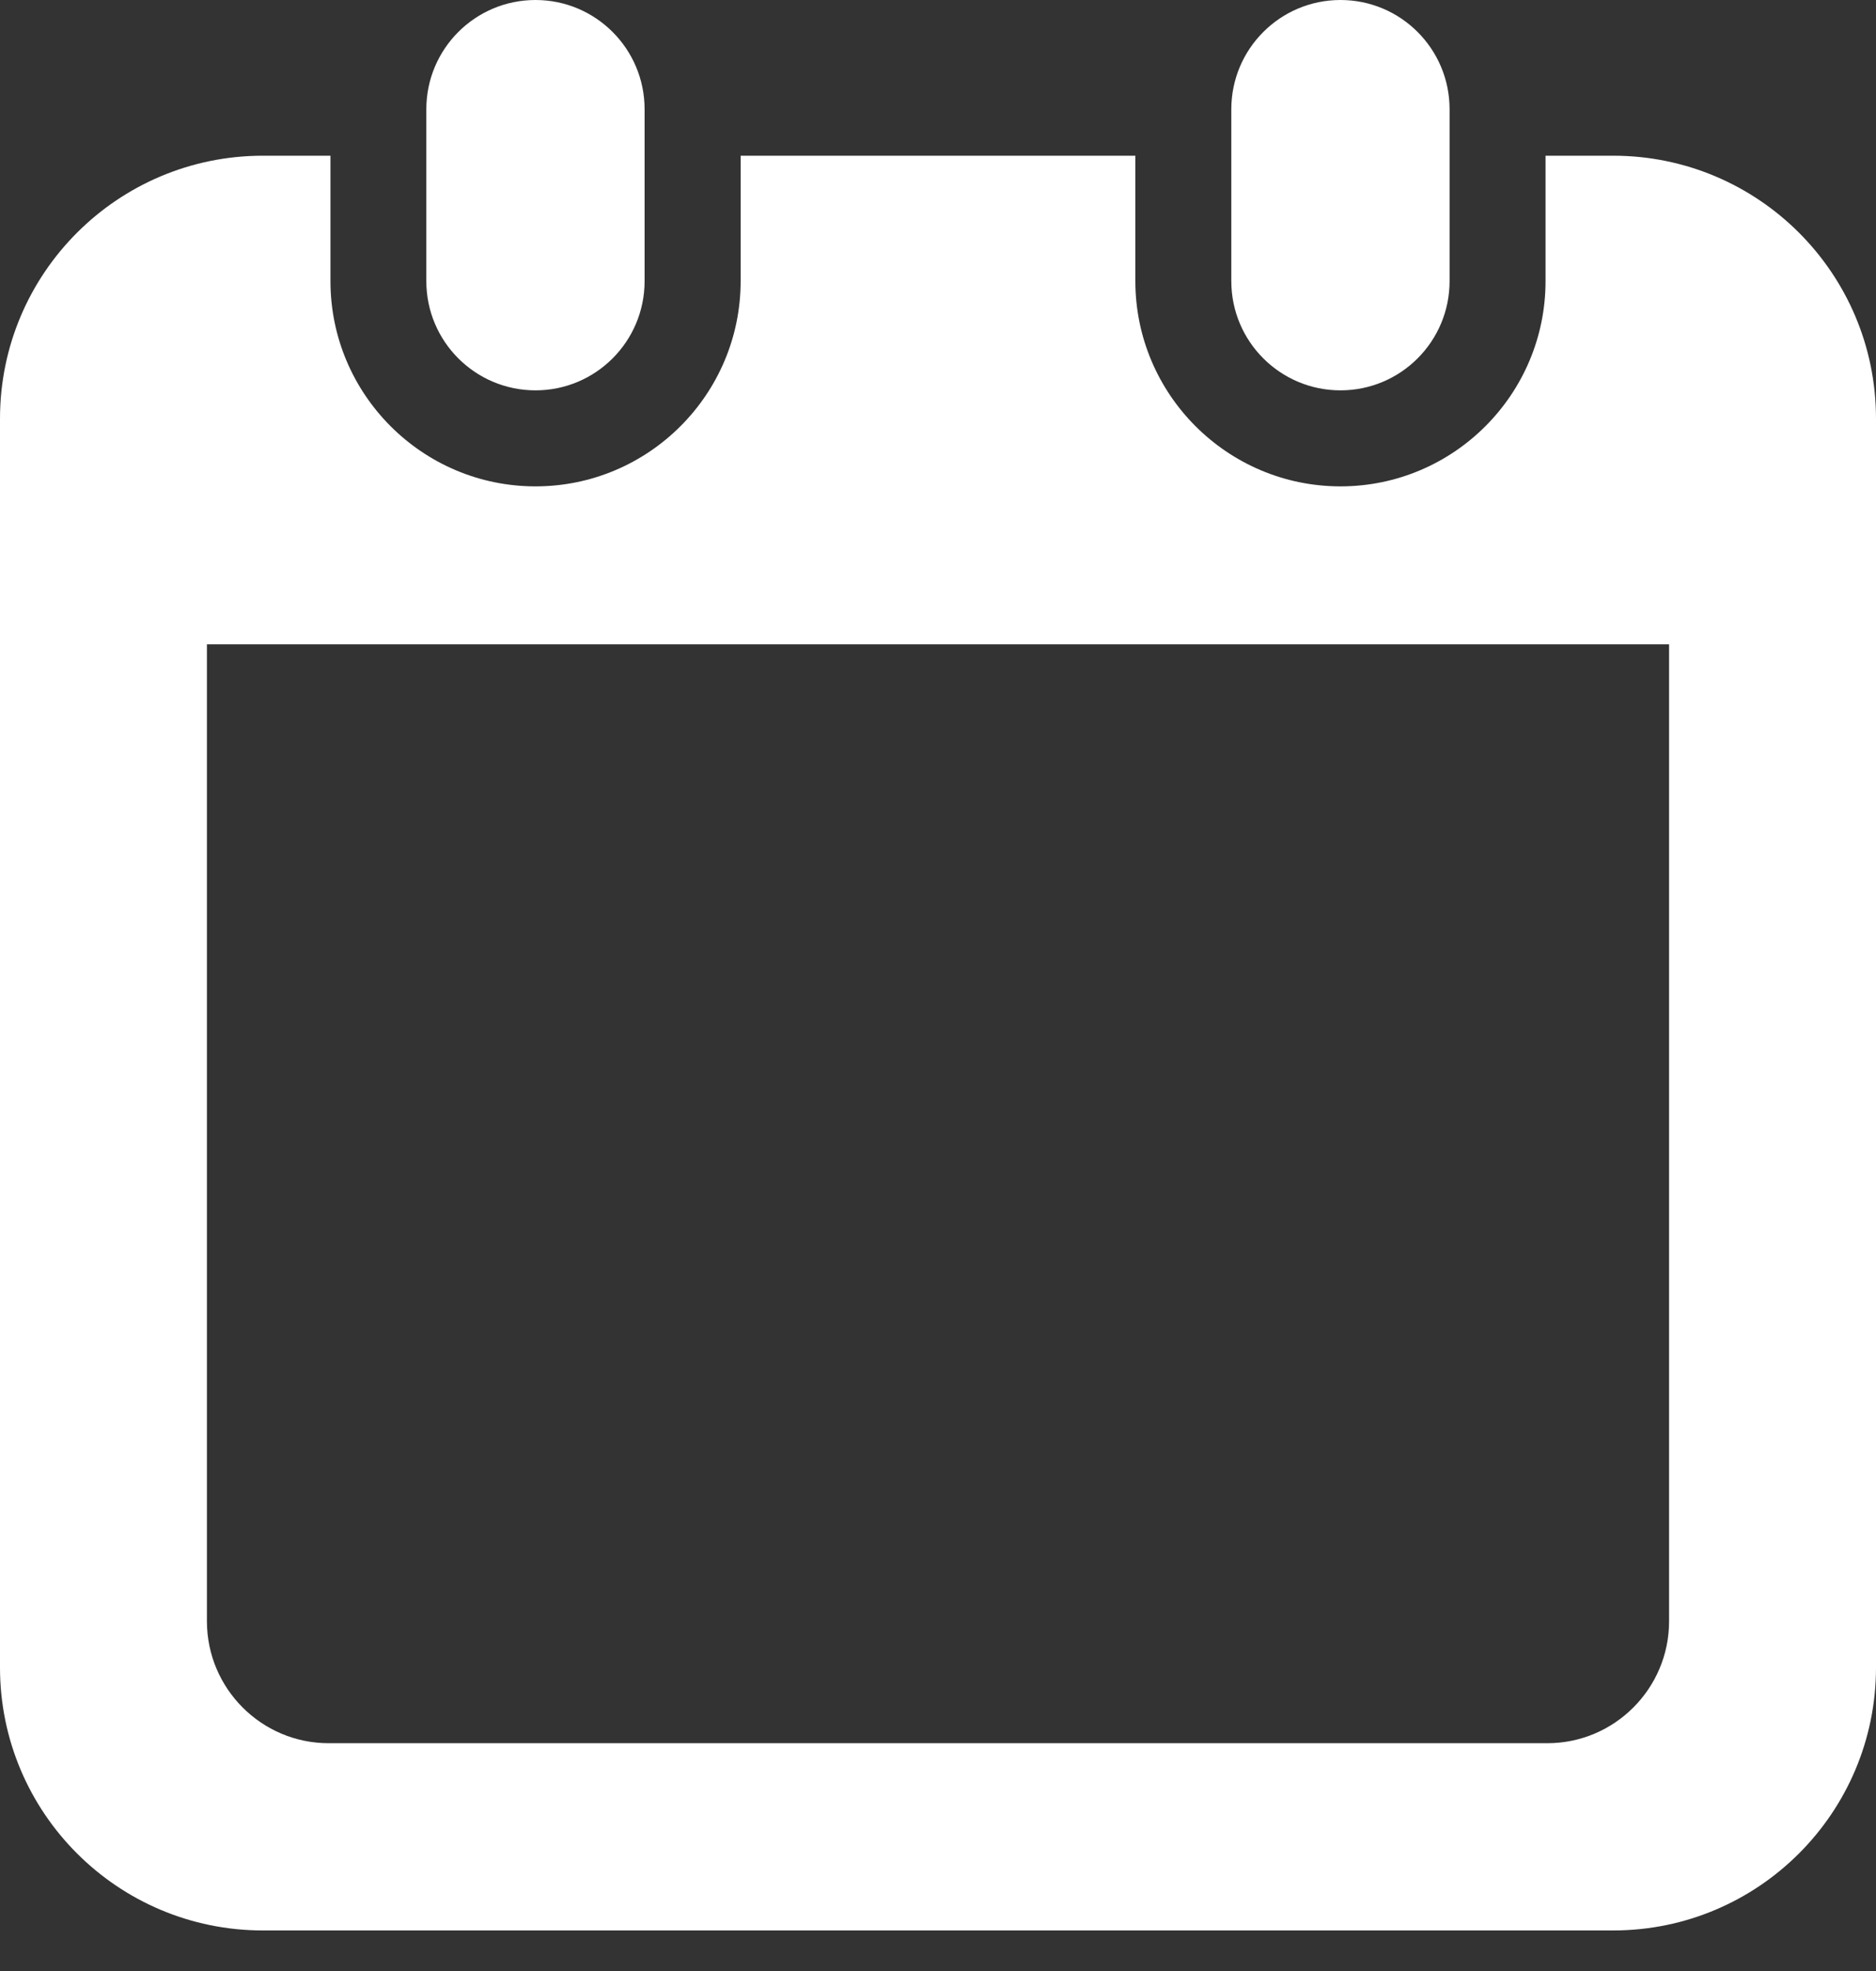
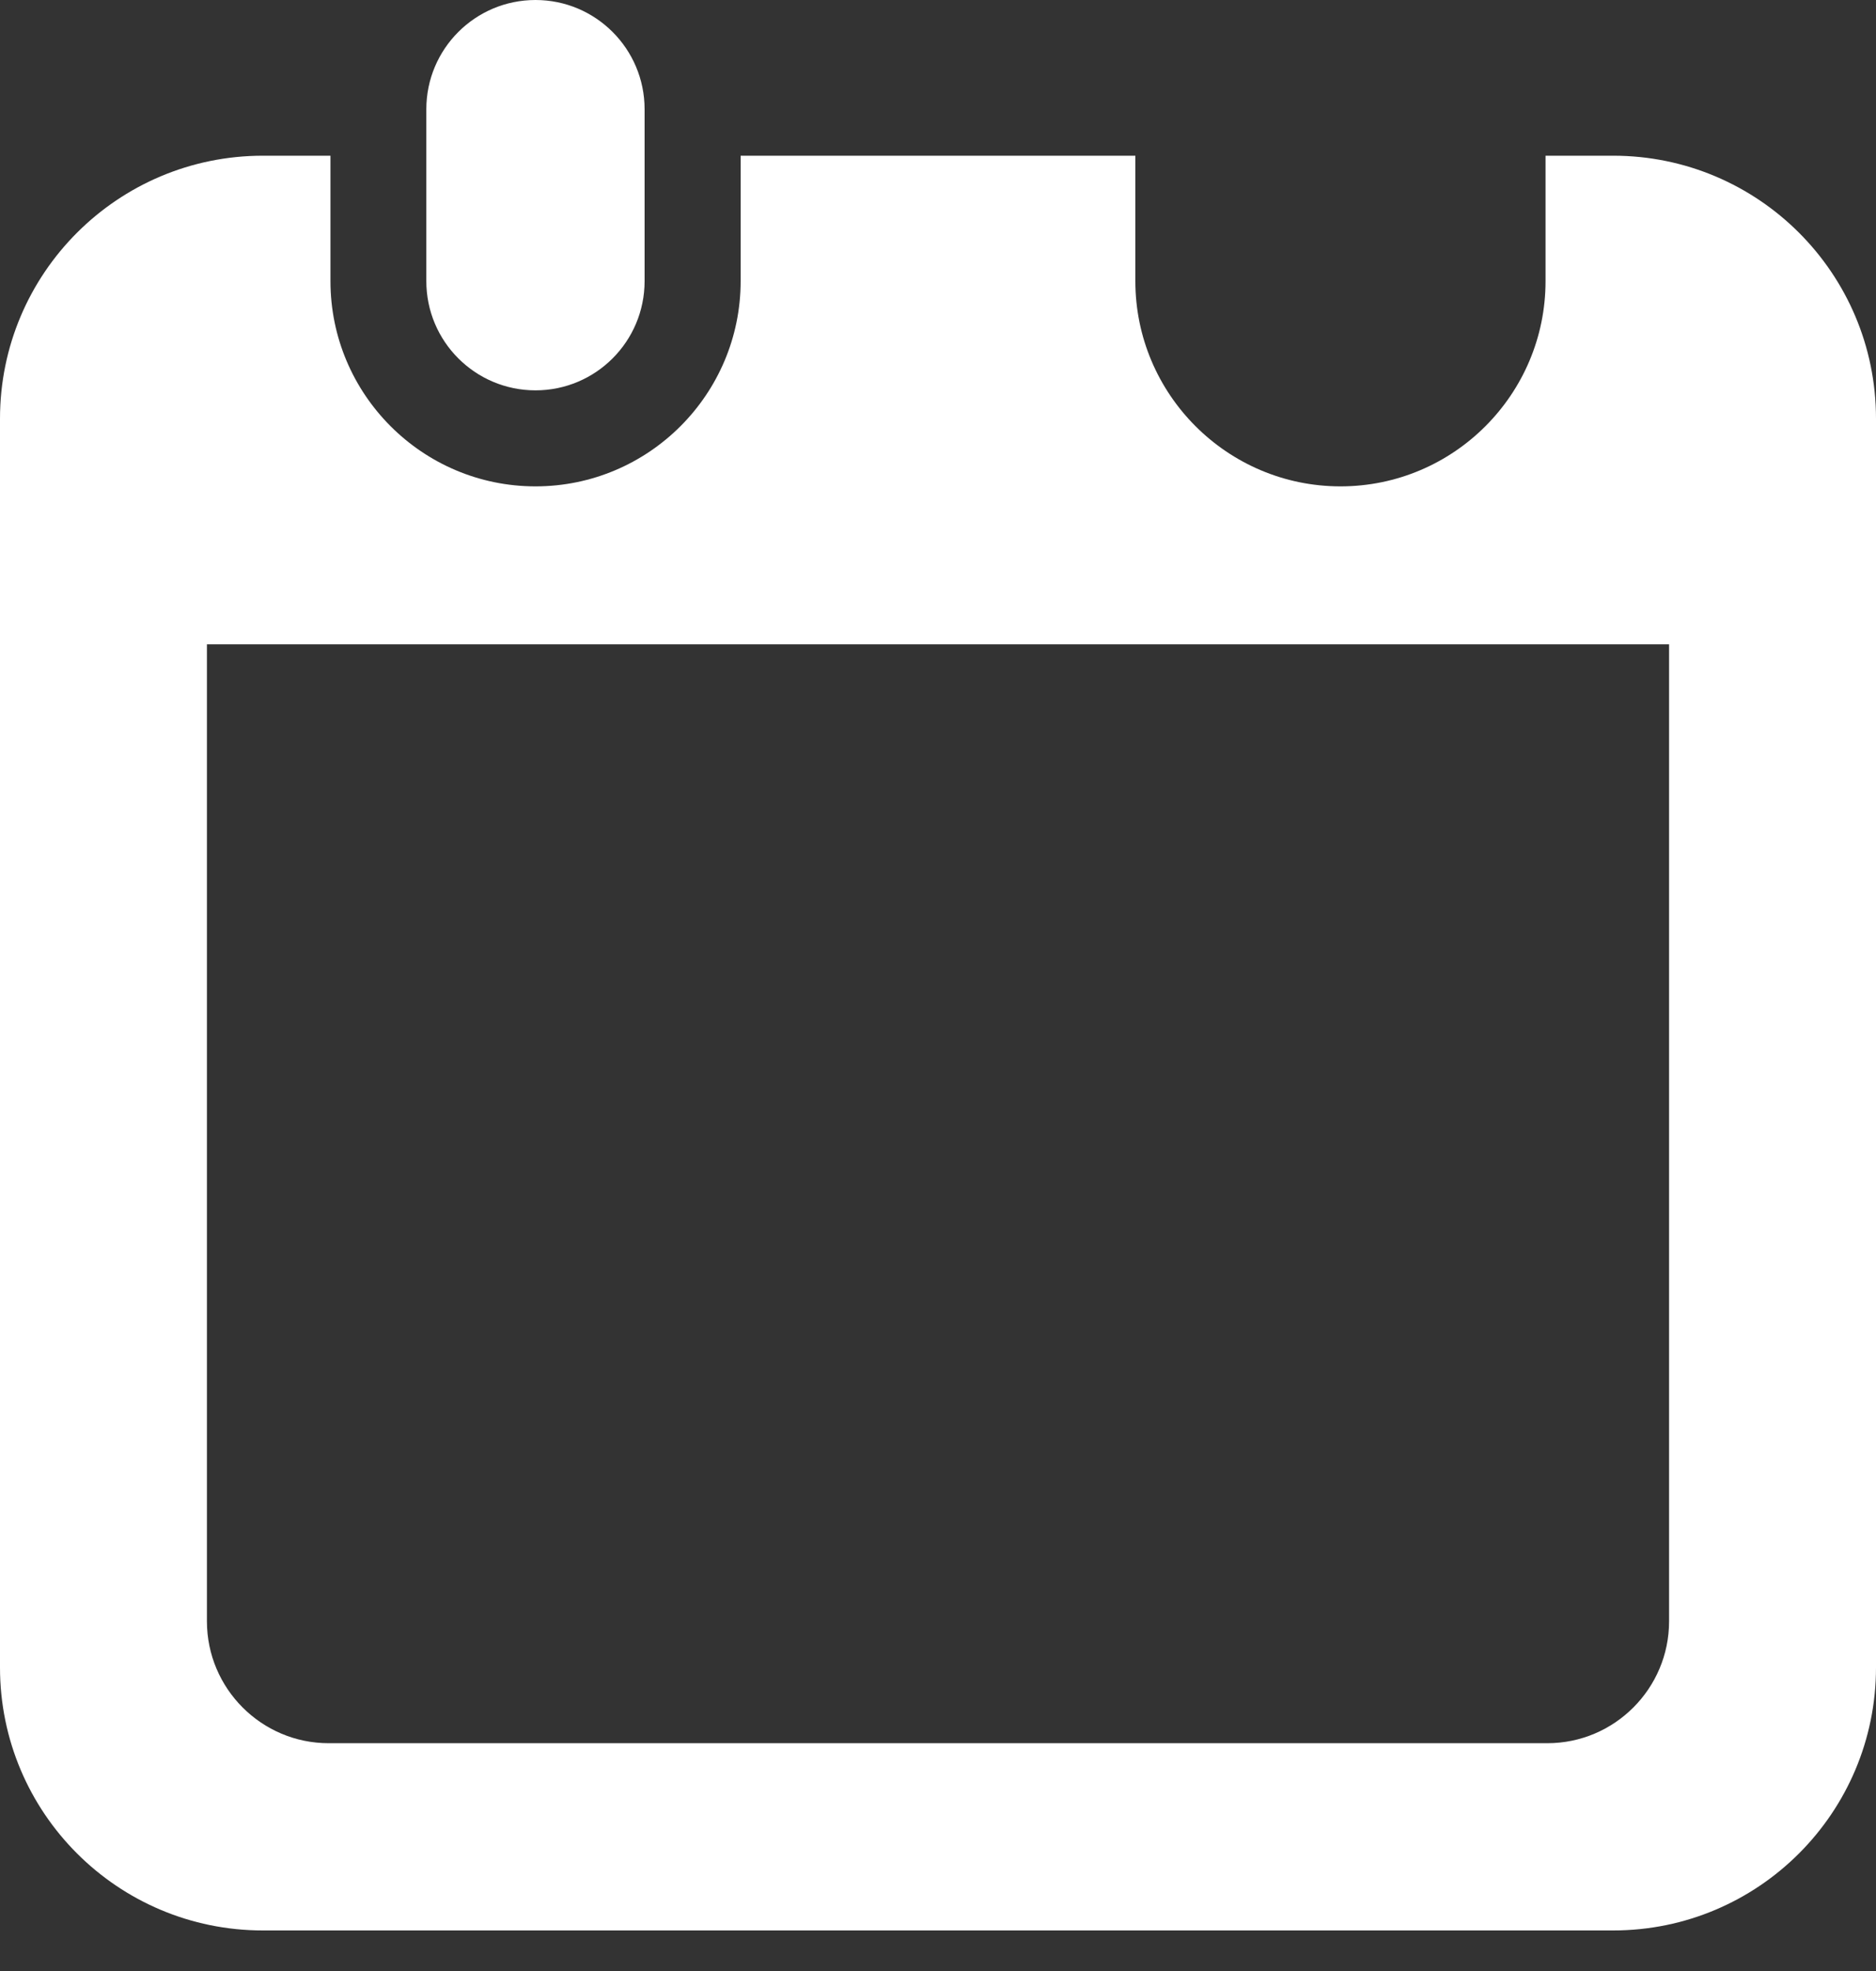
<svg xmlns="http://www.w3.org/2000/svg" width="20" height="21" viewBox="0 0 20 21" fill="none">
  <rect x="0" y="0" width="20" height="21" fill="#333333" stroke="none" />
  <path d="M5.709 4.159C6.351 4.159 6.872 3.638 6.872 2.995V1.164C6.872 0.521 6.351 0 5.709 0C5.066 0 4.545 0.521 4.545 1.164V2.995C4.545 3.638 5.066 4.159 5.709 4.159Z" fill="white" />
-   <path d="M14.291 4.159C14.933 4.159 15.454 3.638 15.454 2.995V1.164C15.454 0.521 14.933 0 14.291 0C13.648 0 13.127 0.521 13.127 1.164V2.995C13.127 3.638 13.648 4.159 14.291 4.159Z" fill="white" />
  <path d="M17.198 1.659H16.477V2.995C16.477 4.201 15.497 5.182 14.291 5.182C13.085 5.182 12.104 4.201 12.104 2.995V1.659H7.896V2.995C7.896 4.201 6.915 5.182 5.709 5.182C4.503 5.182 3.523 4.201 3.523 2.995V1.659H2.803C1.255 1.659 0 2.913 0 4.461V17.766C0 19.314 1.255 20.568 2.803 20.568H17.198C18.745 20.568 20 19.314 20 17.766V4.461C20 2.913 18.745 1.659 17.198 1.659ZM17.794 17.274C17.794 17.99 17.212 18.573 16.496 18.573H3.504C2.788 18.573 2.206 17.99 2.206 17.274V6.865H17.794V17.274Z" fill="white" />
</svg>